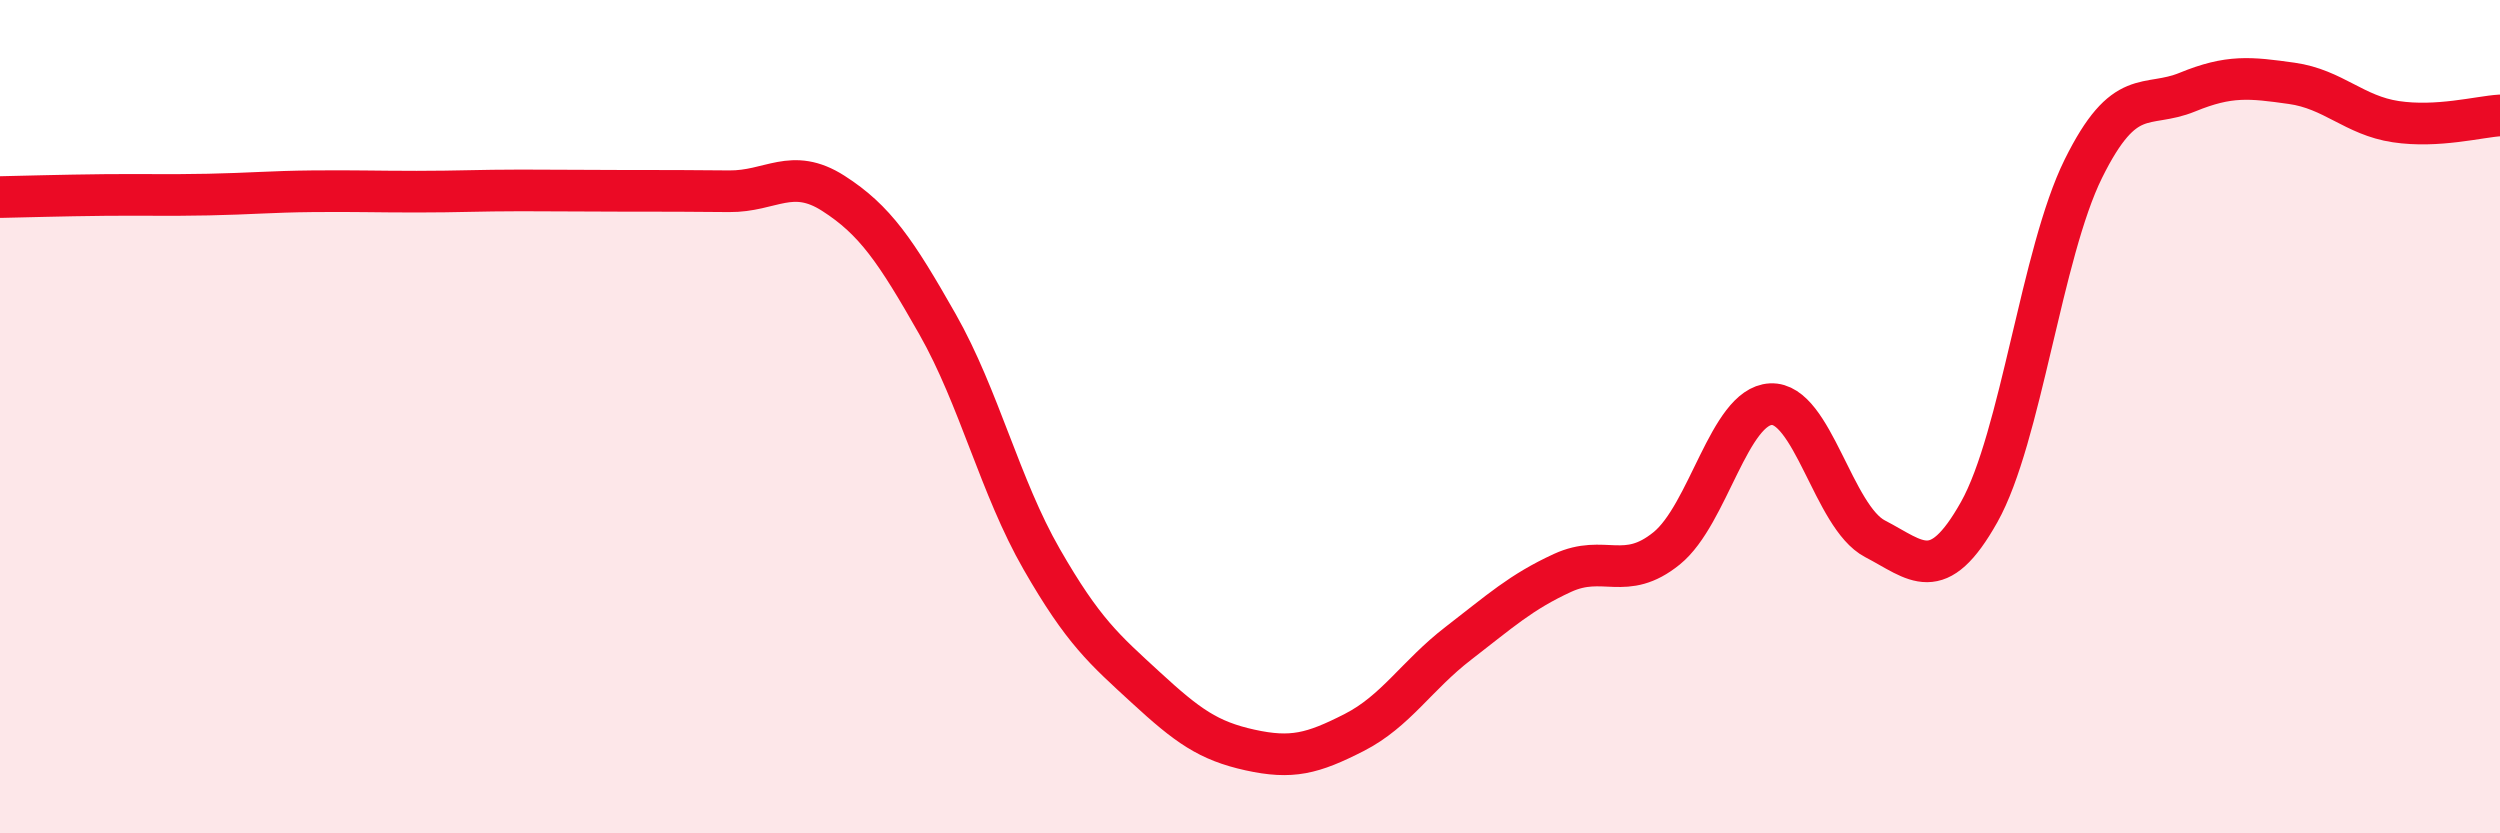
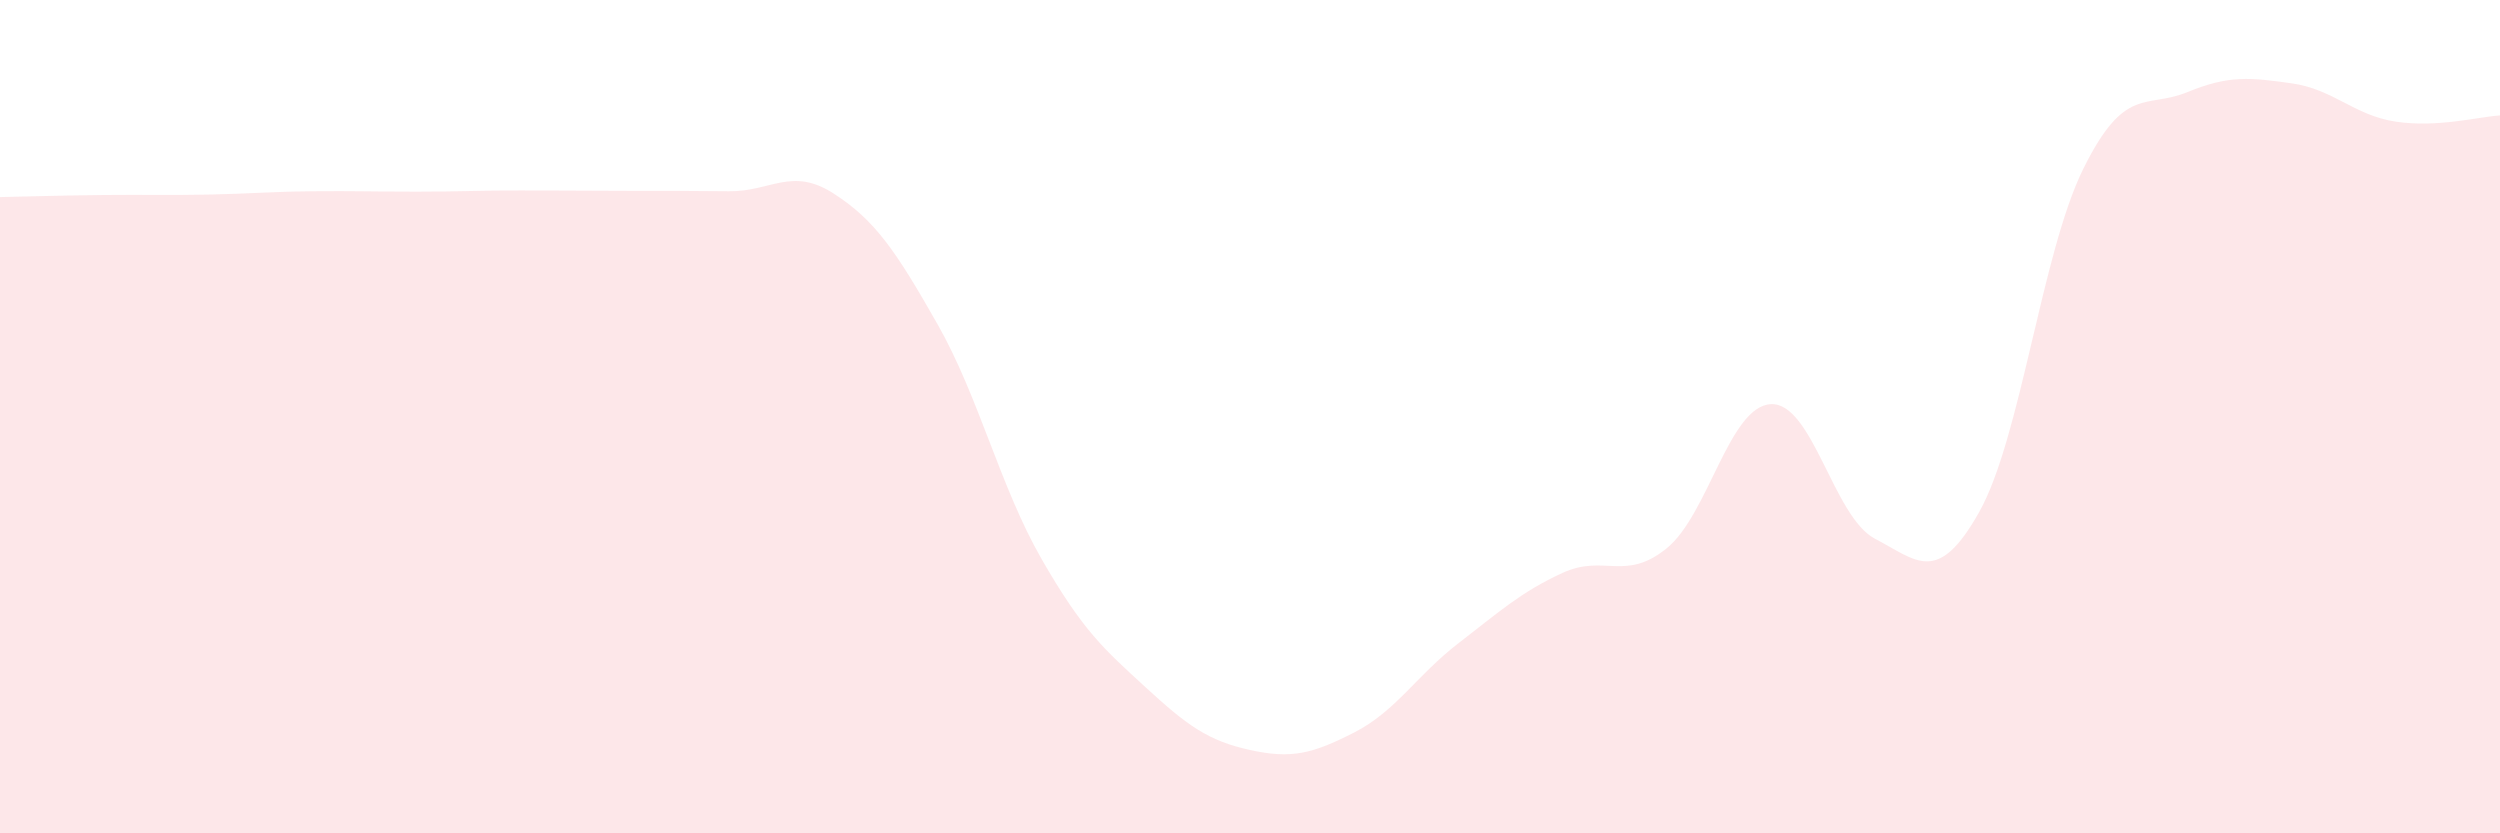
<svg xmlns="http://www.w3.org/2000/svg" width="60" height="20" viewBox="0 0 60 20">
  <path d="M 0,4.73 C 0.5,4.72 1.5,4.69 2.5,4.68 C 3.5,4.67 4,4.69 5,4.67 C 6,4.65 6.5,4.6 7.5,4.59 C 8.5,4.58 9,4.6 10,4.6 C 11,4.6 11.5,4.57 12.5,4.57 C 13.5,4.57 14,4.58 15,4.58 C 16,4.58 16.5,4.58 17.5,4.59 C 18.5,4.6 19,4 20,4.64 C 21,5.28 21.5,6.02 22.5,7.78 C 23.5,9.54 24,11.68 25,13.42 C 26,15.16 26.5,15.58 27.5,16.5 C 28.5,17.42 29,17.78 30,18 C 31,18.22 31.5,18.09 32.5,17.58 C 33.5,17.07 34,16.21 35,15.44 C 36,14.67 36.5,14.21 37.5,13.75 C 38.5,13.29 39,13.97 40,13.16 C 41,12.35 41.5,9.75 42.5,9.7 C 43.5,9.65 44,12.41 45,12.93 C 46,13.45 46.5,14.07 47.5,12.29 C 48.5,10.51 49,6.07 50,4.05 C 51,2.03 51.5,2.62 52.5,2.21 C 53.5,1.8 54,1.86 55,2 C 56,2.14 56.5,2.77 57.5,2.92 C 58.5,3.07 59.5,2.8 60,2.77L60 20L0 20Z" fill="#EB0A25" opacity="0.1" stroke-linecap="round" stroke-linejoin="round" />
-   <path d="M 0,4.73 C 0.5,4.72 1.5,4.69 2.5,4.68 C 3.5,4.67 4,4.69 5,4.67 C 6,4.65 6.5,4.6 7.5,4.59 C 8.5,4.58 9,4.6 10,4.6 C 11,4.6 11.5,4.57 12.5,4.57 C 13.5,4.57 14,4.58 15,4.58 C 16,4.58 16.5,4.58 17.5,4.59 C 18.5,4.6 19,4 20,4.64 C 21,5.28 21.5,6.02 22.5,7.78 C 23.5,9.54 24,11.68 25,13.42 C 26,15.16 26.5,15.58 27.5,16.5 C 28.5,17.42 29,17.78 30,18 C 31,18.22 31.5,18.09 32.5,17.58 C 33.5,17.07 34,16.21 35,15.44 C 36,14.67 36.5,14.21 37.5,13.75 C 38.5,13.29 39,13.97 40,13.16 C 41,12.35 41.5,9.75 42.5,9.7 C 43.5,9.65 44,12.41 45,12.93 C 46,13.45 46.5,14.07 47.5,12.29 C 48.5,10.51 49,6.07 50,4.05 C 51,2.03 51.5,2.62 52.5,2.21 C 53.5,1.8 54,1.86 55,2 C 56,2.14 56.5,2.77 57.5,2.92 C 58.5,3.07 59.5,2.8 60,2.77" stroke="#EB0A25" stroke-width="1" fill="none" stroke-linecap="round" stroke-linejoin="round" />
</svg>